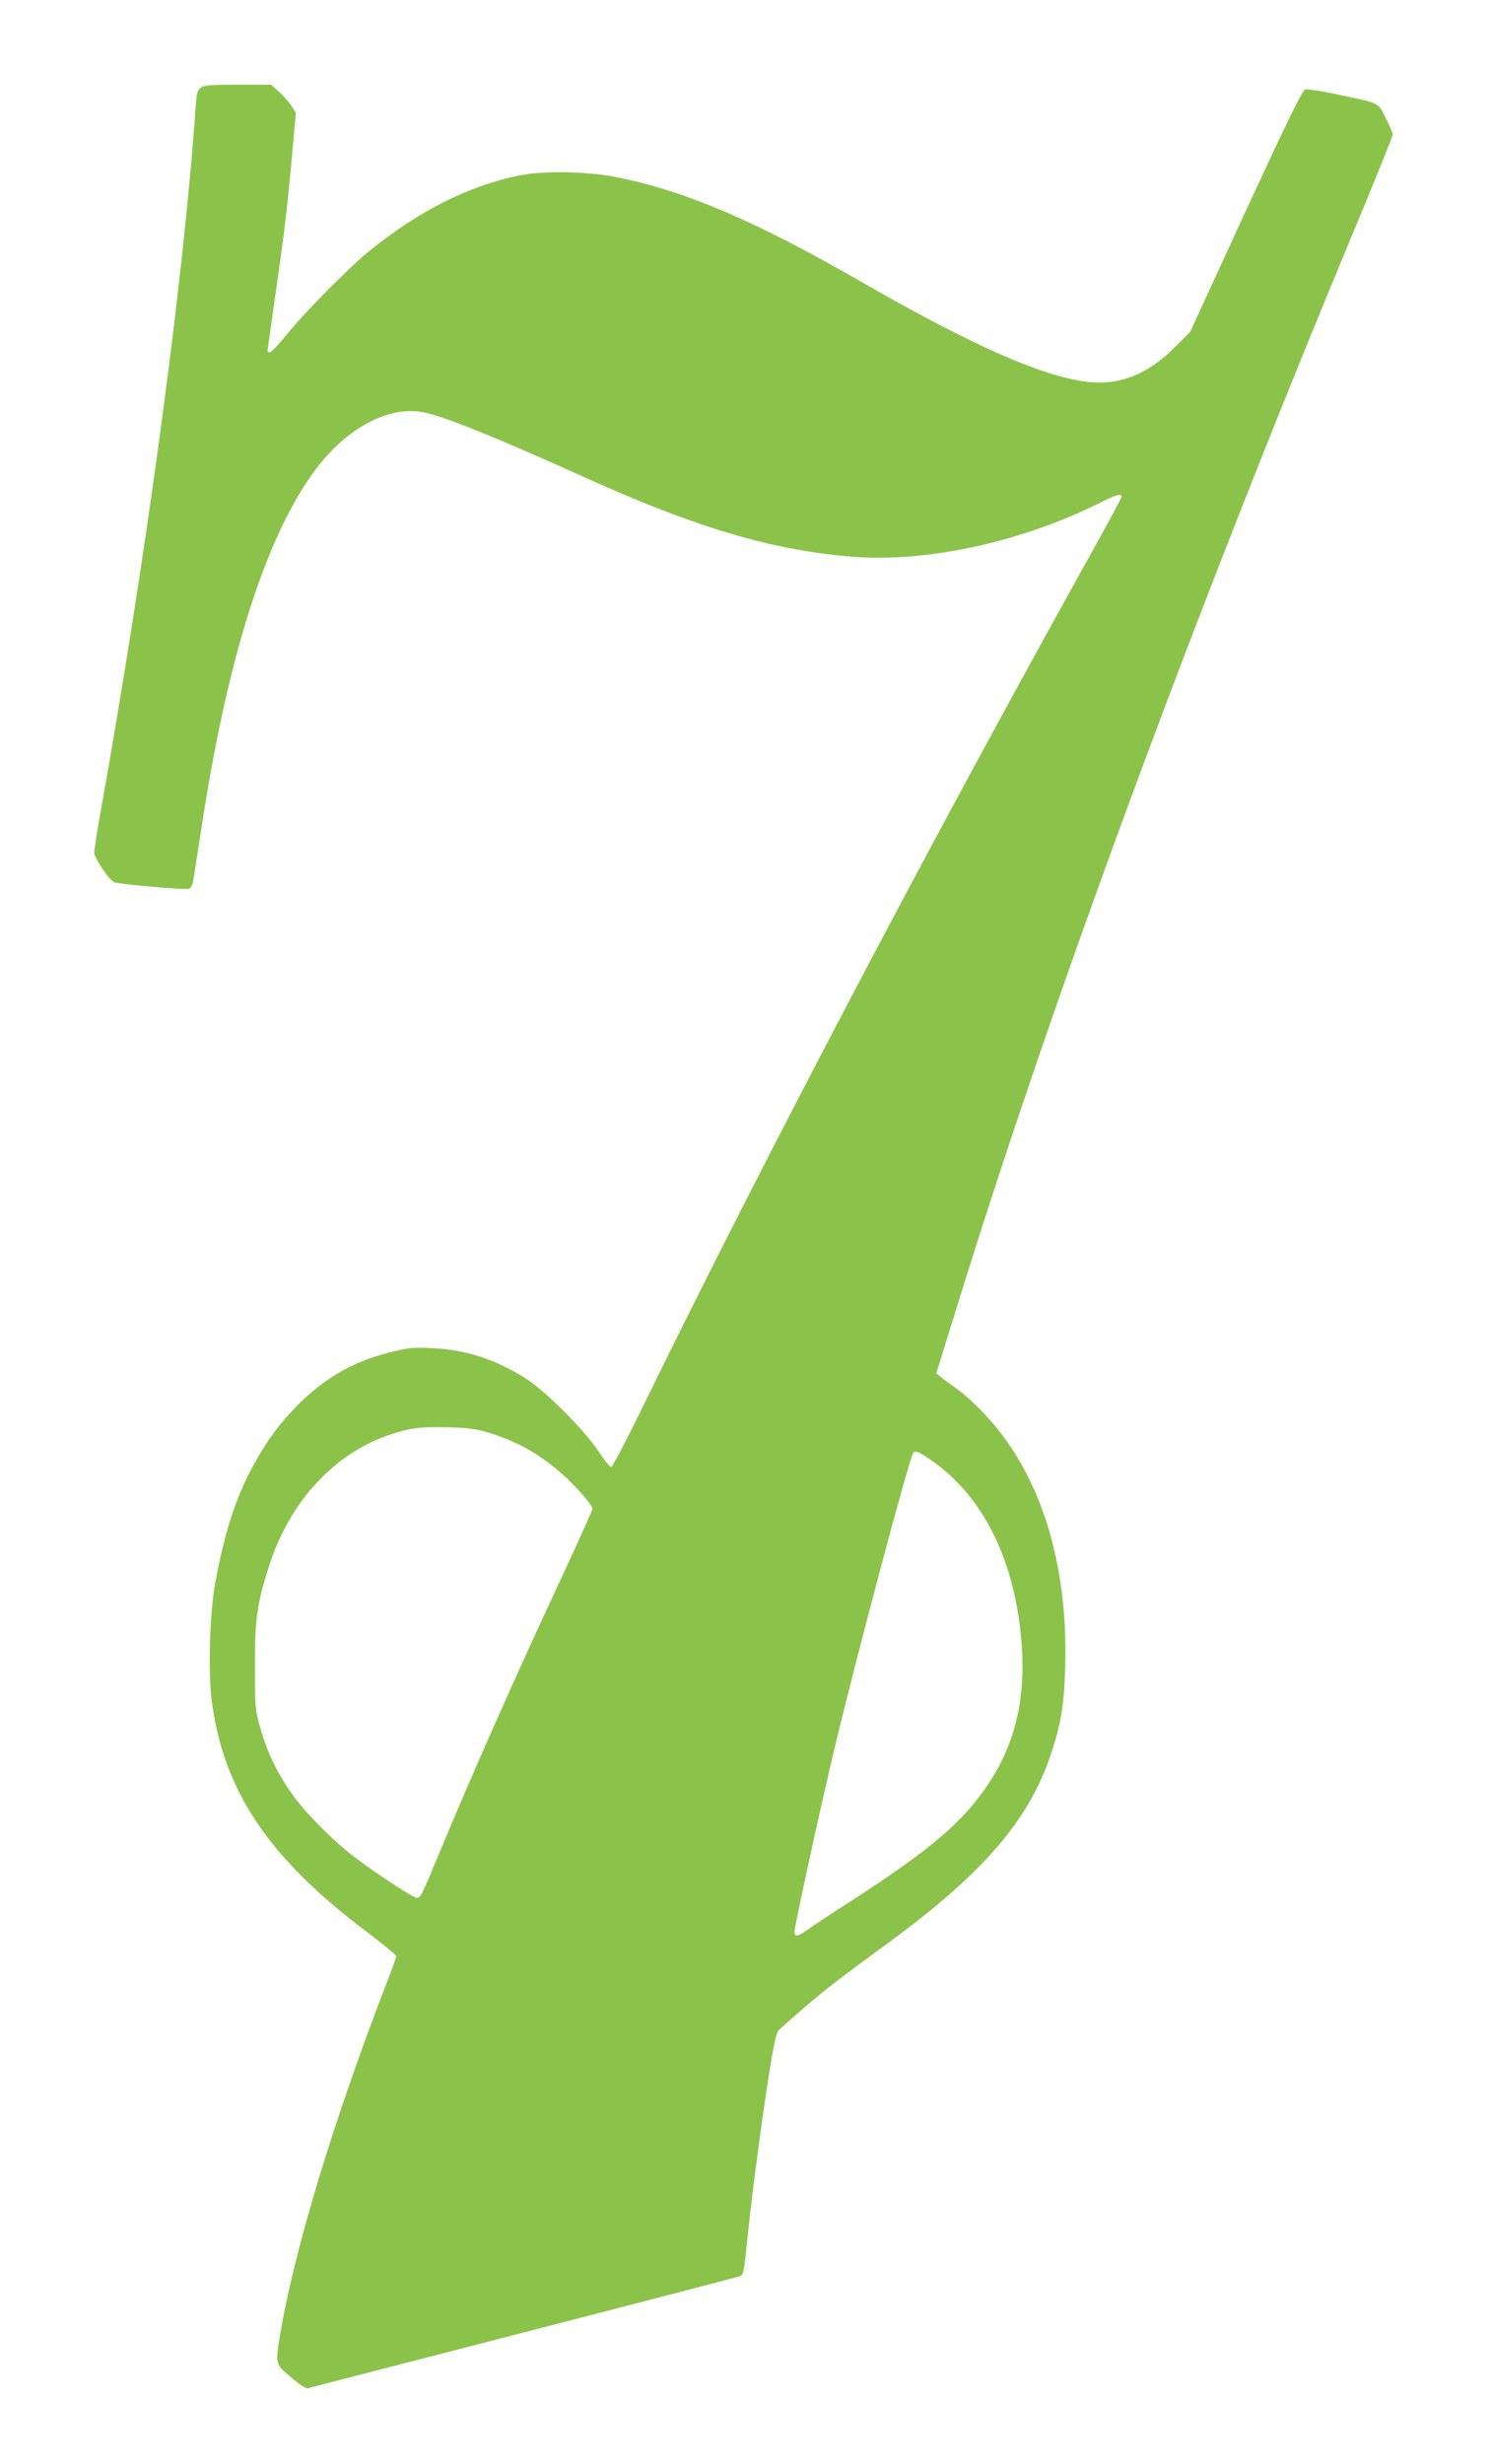
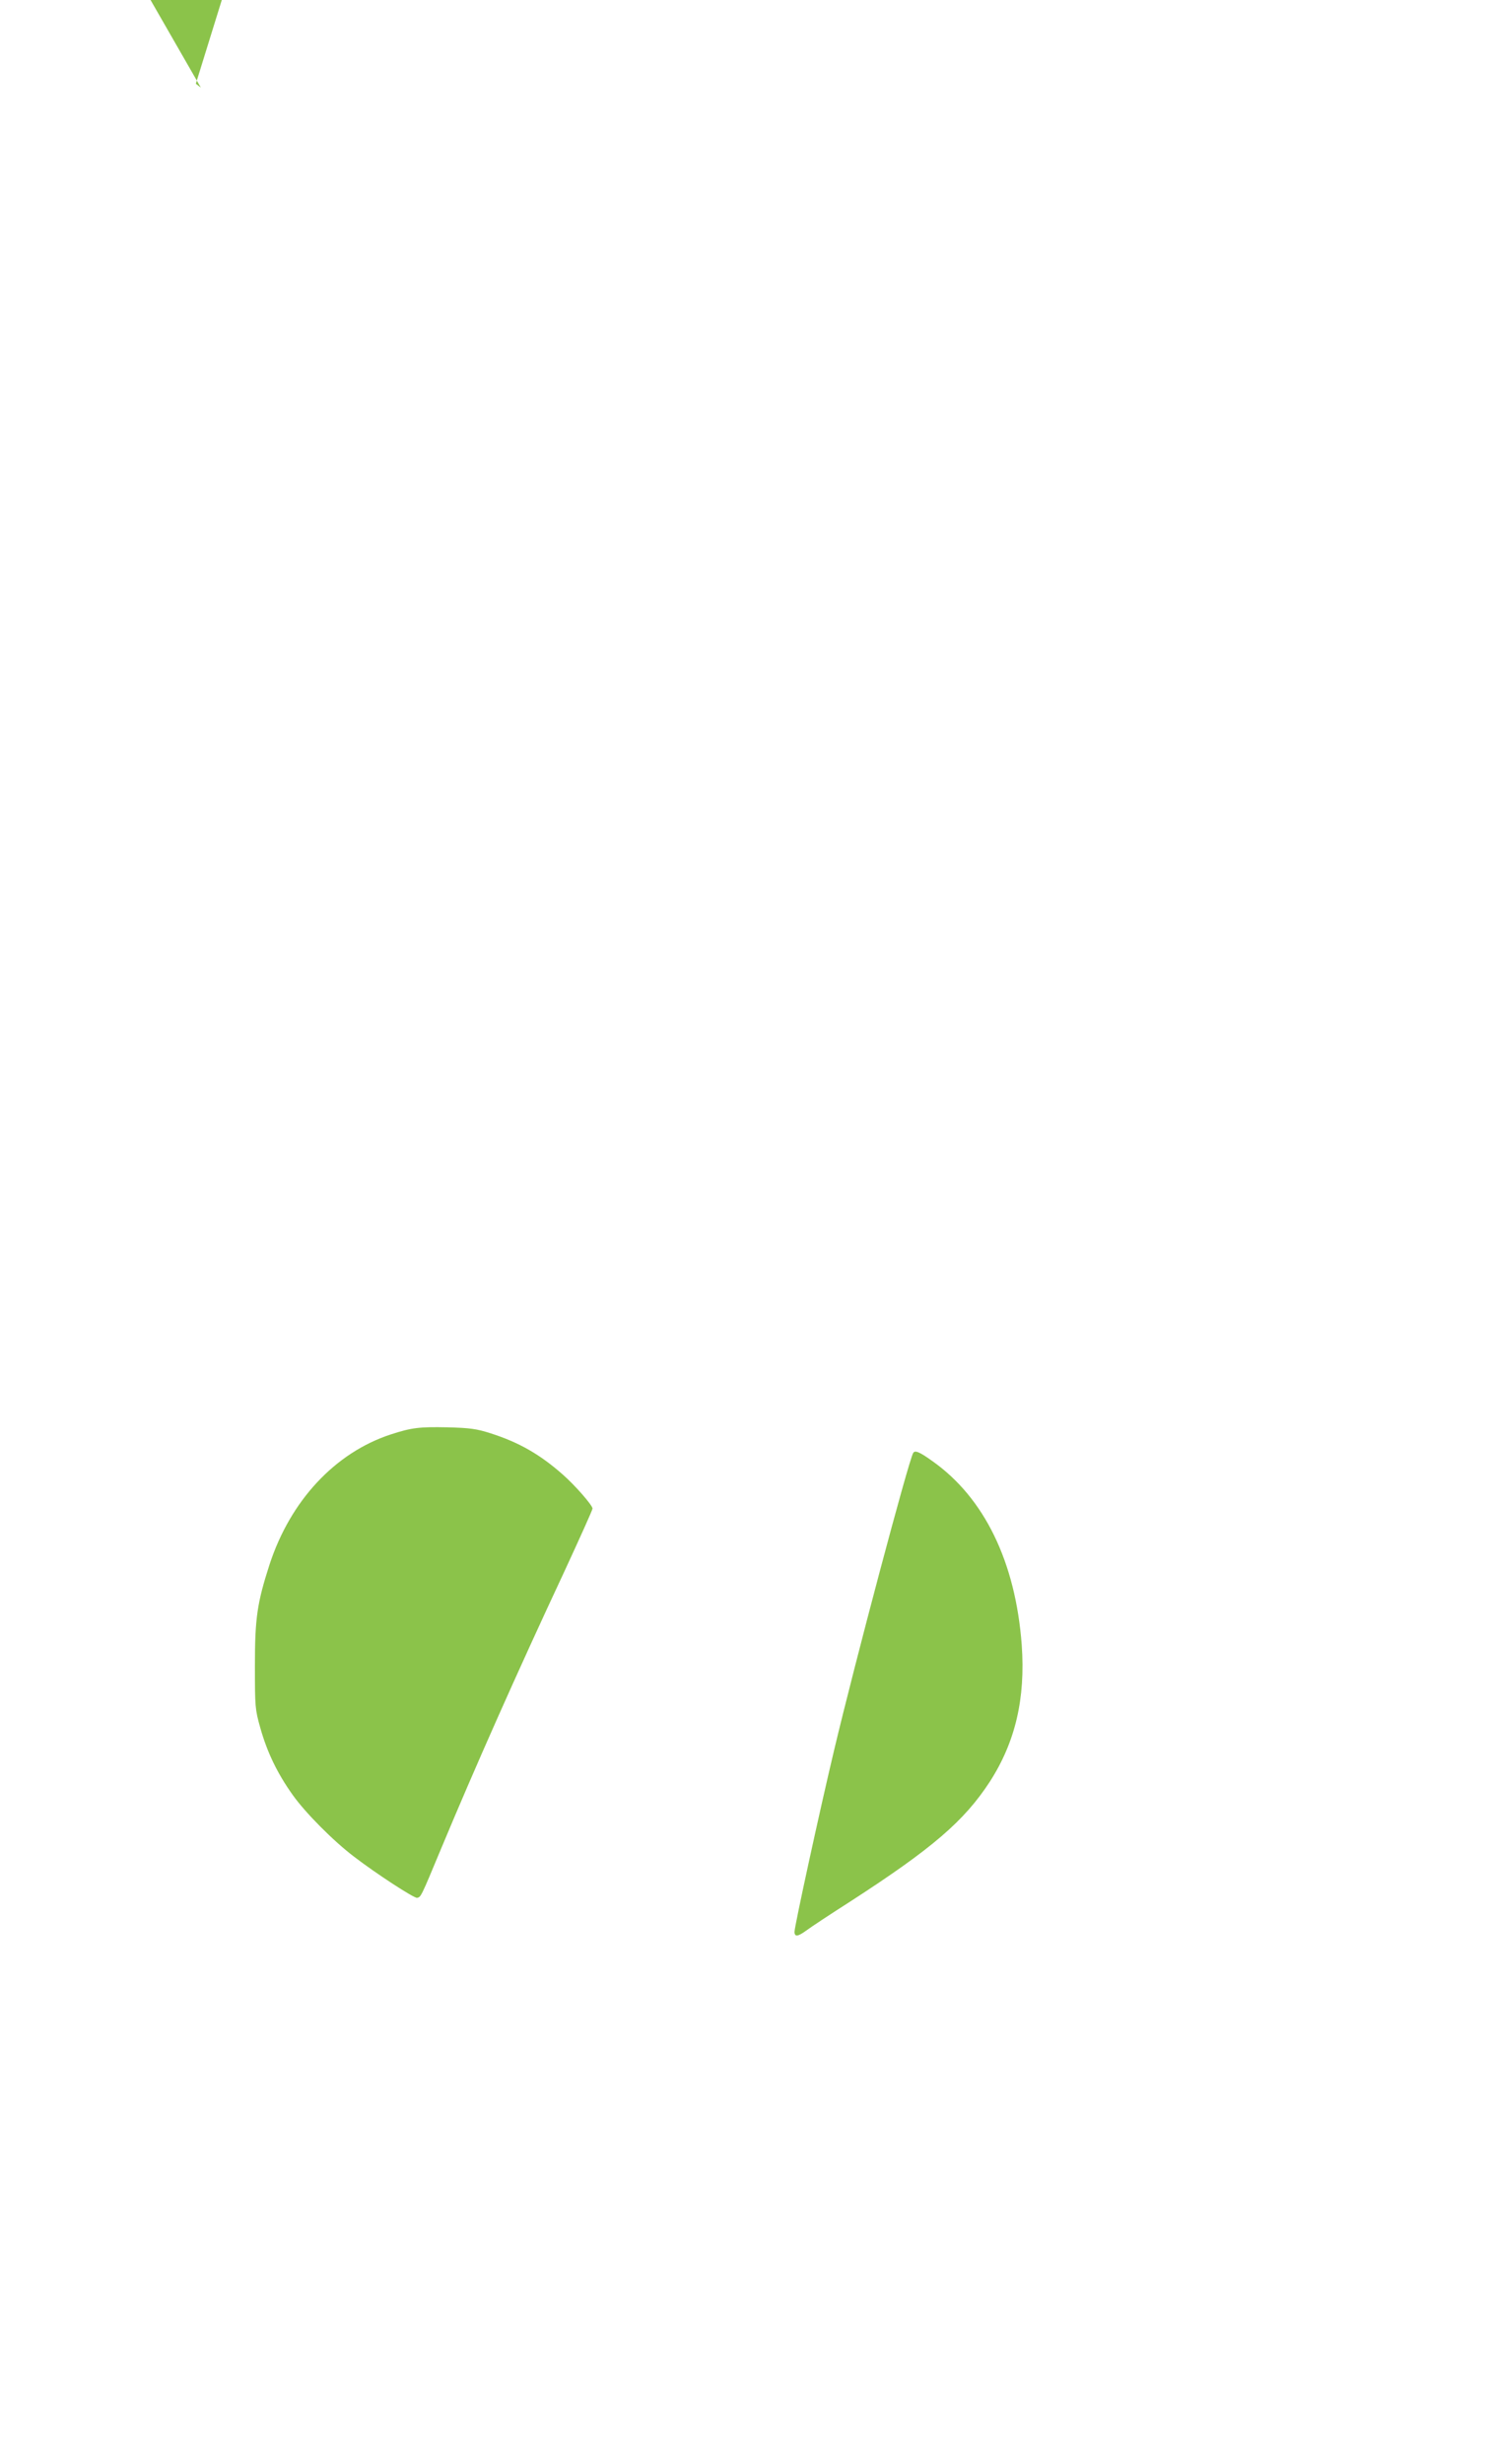
<svg xmlns="http://www.w3.org/2000/svg" version="1.0" width="774pt" height="1280pt" viewBox="0 0 774 1280" preserveAspectRatio="xMidYMid meet">
  <g transform="translate(0,1280) scale(0.1,-0.1)" fill="#8bc34a" stroke="none">
-     <path d="M1044 12345 c-18 -12 -22 -29 -28 -112 -62 -893 -259 -2348 -497 -3672 -16 -90 -29 -176 -29 -190 0 -28 79 -145 104 -154 26 -10 372 -41 388 -34 9 3 19 21 22 39 3 18 22 139 42 268 134 890 337 1528 595 1872 166 221 389 336 572 294 119 -28 391 -139 825 -335 579 -262 978 -380 1394 -413 386 -31 883 78 1287 281 81 41 111 49 111 31 0 -5 -55 -108 -121 -227 -872 -1565 -1725 -3187 -2358 -4480 -89 -183 -168 -333 -174 -333 -7 0 -37 37 -67 83 -69 105 -270 307 -370 372 -158 102 -315 154 -490 162 -103 5 -128 3 -225 -22 -199 -49 -357 -144 -506 -303 -90 -96 -157 -194 -227 -331 -76 -152 -126 -313 -172 -556 -29 -155 -39 -458 -20 -614 59 -470 294 -821 808 -1207 83 -63 152 -119 152 -125 0 -5 -26 -78 -59 -162 -265 -687 -466 -1349 -541 -1781 -30 -180 -32 -172 52 -244 42 -36 79 -60 87 -58 9 3 514 133 1122 290 609 157 1114 288 1122 292 22 8 24 17 42 194 22 218 69 575 110 839 25 163 39 229 52 244 10 11 68 62 128 114 105 91 189 156 445 343 489 359 725 631 840 970 55 164 71 257 77 456 17 553 -132 1017 -422 1322 -45 48 -108 105 -140 127 -31 22 -68 49 -82 61 l-26 20 93 300 c495 1607 1242 3631 2084 5650 108 259 196 477 196 485 0 8 -17 47 -37 87 -43 83 -24 73 -253 122 -80 17 -154 28 -165 26 -15 -4 -87 -152 -310 -633 l-289 -628 -86 -85 c-131 -131 -277 -190 -432 -175 -233 22 -602 183 -1187 519 -552 317 -903 468 -1261 543 -162 34 -396 38 -530 10 -261 -56 -513 -183 -768 -389 -104 -83 -340 -322 -431 -435 -41 -51 -81 -93 -88 -93 -7 0 -13 2 -13 4 0 2 13 95 29 207 55 377 73 523 96 779 l23 255 -25 38 c-14 20 -43 53 -65 72 l-38 35 -173 0 c-135 0 -177 -3 -193 -15z m1506 -6990 c147 -47 256 -109 375 -214 63 -55 155 -160 155 -177 0 -7 -66 -153 -146 -326 -249 -532 -466 -1021 -640 -1438 -107 -257 -106 -254 -126 -258 -15 -3 -212 125 -328 214 -108 82 -253 228 -319 321 -79 111 -132 220 -168 348 -27 96 -28 108 -28 325 0 245 12 325 76 523 108 331 340 581 630 676 108 35 147 40 294 37 119 -3 153 -8 225 -31z m2296 -144 c271 -191 433 -525 465 -955 20 -278 -33 -505 -166 -711 -133 -204 -298 -346 -725 -622 -102 -65 -205 -133 -229 -151 -44 -32 -61 -34 -61 -6 0 28 131 629 206 944 106 446 387 1504 411 1543 9 15 32 6 99 -42z" />
+     <path d="M1044 12345 l-26 20 93 300 c495 1607 1242 3631 2084 5650 108 259 196 477 196 485 0 8 -17 47 -37 87 -43 83 -24 73 -253 122 -80 17 -154 28 -165 26 -15 -4 -87 -152 -310 -633 l-289 -628 -86 -85 c-131 -131 -277 -190 -432 -175 -233 22 -602 183 -1187 519 -552 317 -903 468 -1261 543 -162 34 -396 38 -530 10 -261 -56 -513 -183 -768 -389 -104 -83 -340 -322 -431 -435 -41 -51 -81 -93 -88 -93 -7 0 -13 2 -13 4 0 2 13 95 29 207 55 377 73 523 96 779 l23 255 -25 38 c-14 20 -43 53 -65 72 l-38 35 -173 0 c-135 0 -177 -3 -193 -15z m1506 -6990 c147 -47 256 -109 375 -214 63 -55 155 -160 155 -177 0 -7 -66 -153 -146 -326 -249 -532 -466 -1021 -640 -1438 -107 -257 -106 -254 -126 -258 -15 -3 -212 125 -328 214 -108 82 -253 228 -319 321 -79 111 -132 220 -168 348 -27 96 -28 108 -28 325 0 245 12 325 76 523 108 331 340 581 630 676 108 35 147 40 294 37 119 -3 153 -8 225 -31z m2296 -144 c271 -191 433 -525 465 -955 20 -278 -33 -505 -166 -711 -133 -204 -298 -346 -725 -622 -102 -65 -205 -133 -229 -151 -44 -32 -61 -34 -61 -6 0 28 131 629 206 944 106 446 387 1504 411 1543 9 15 32 6 99 -42z" />
  </g>
</svg>